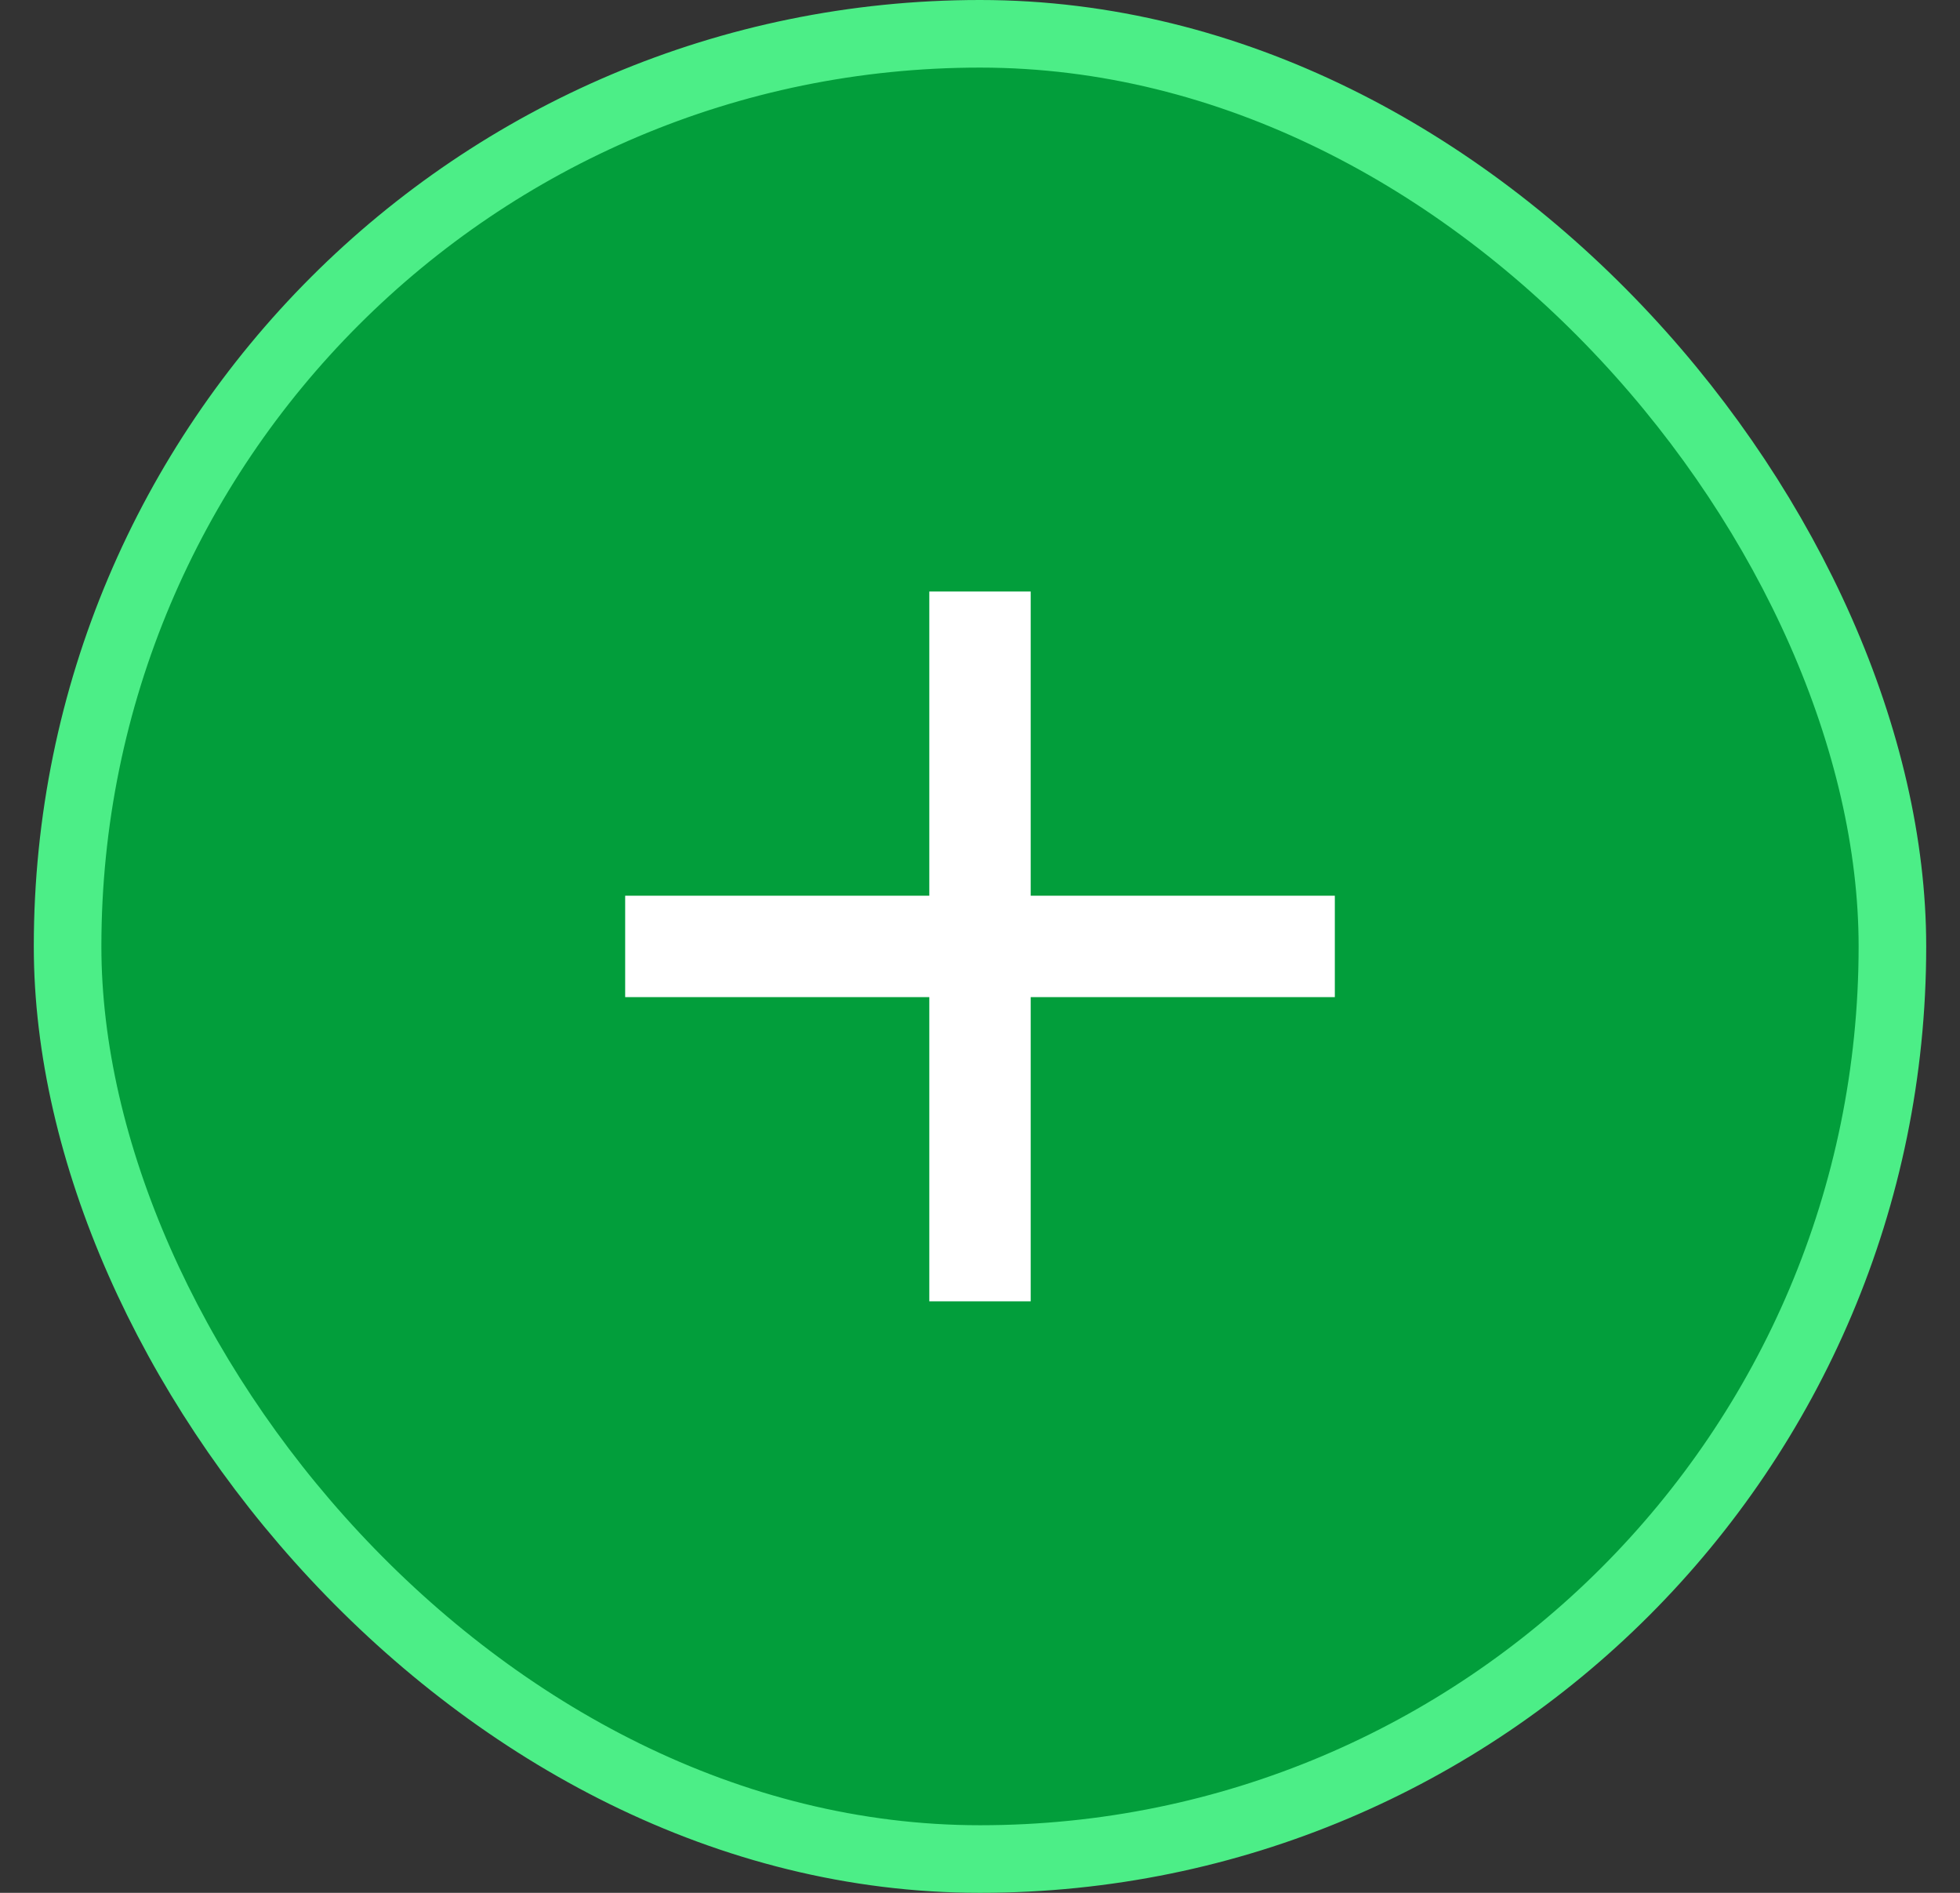
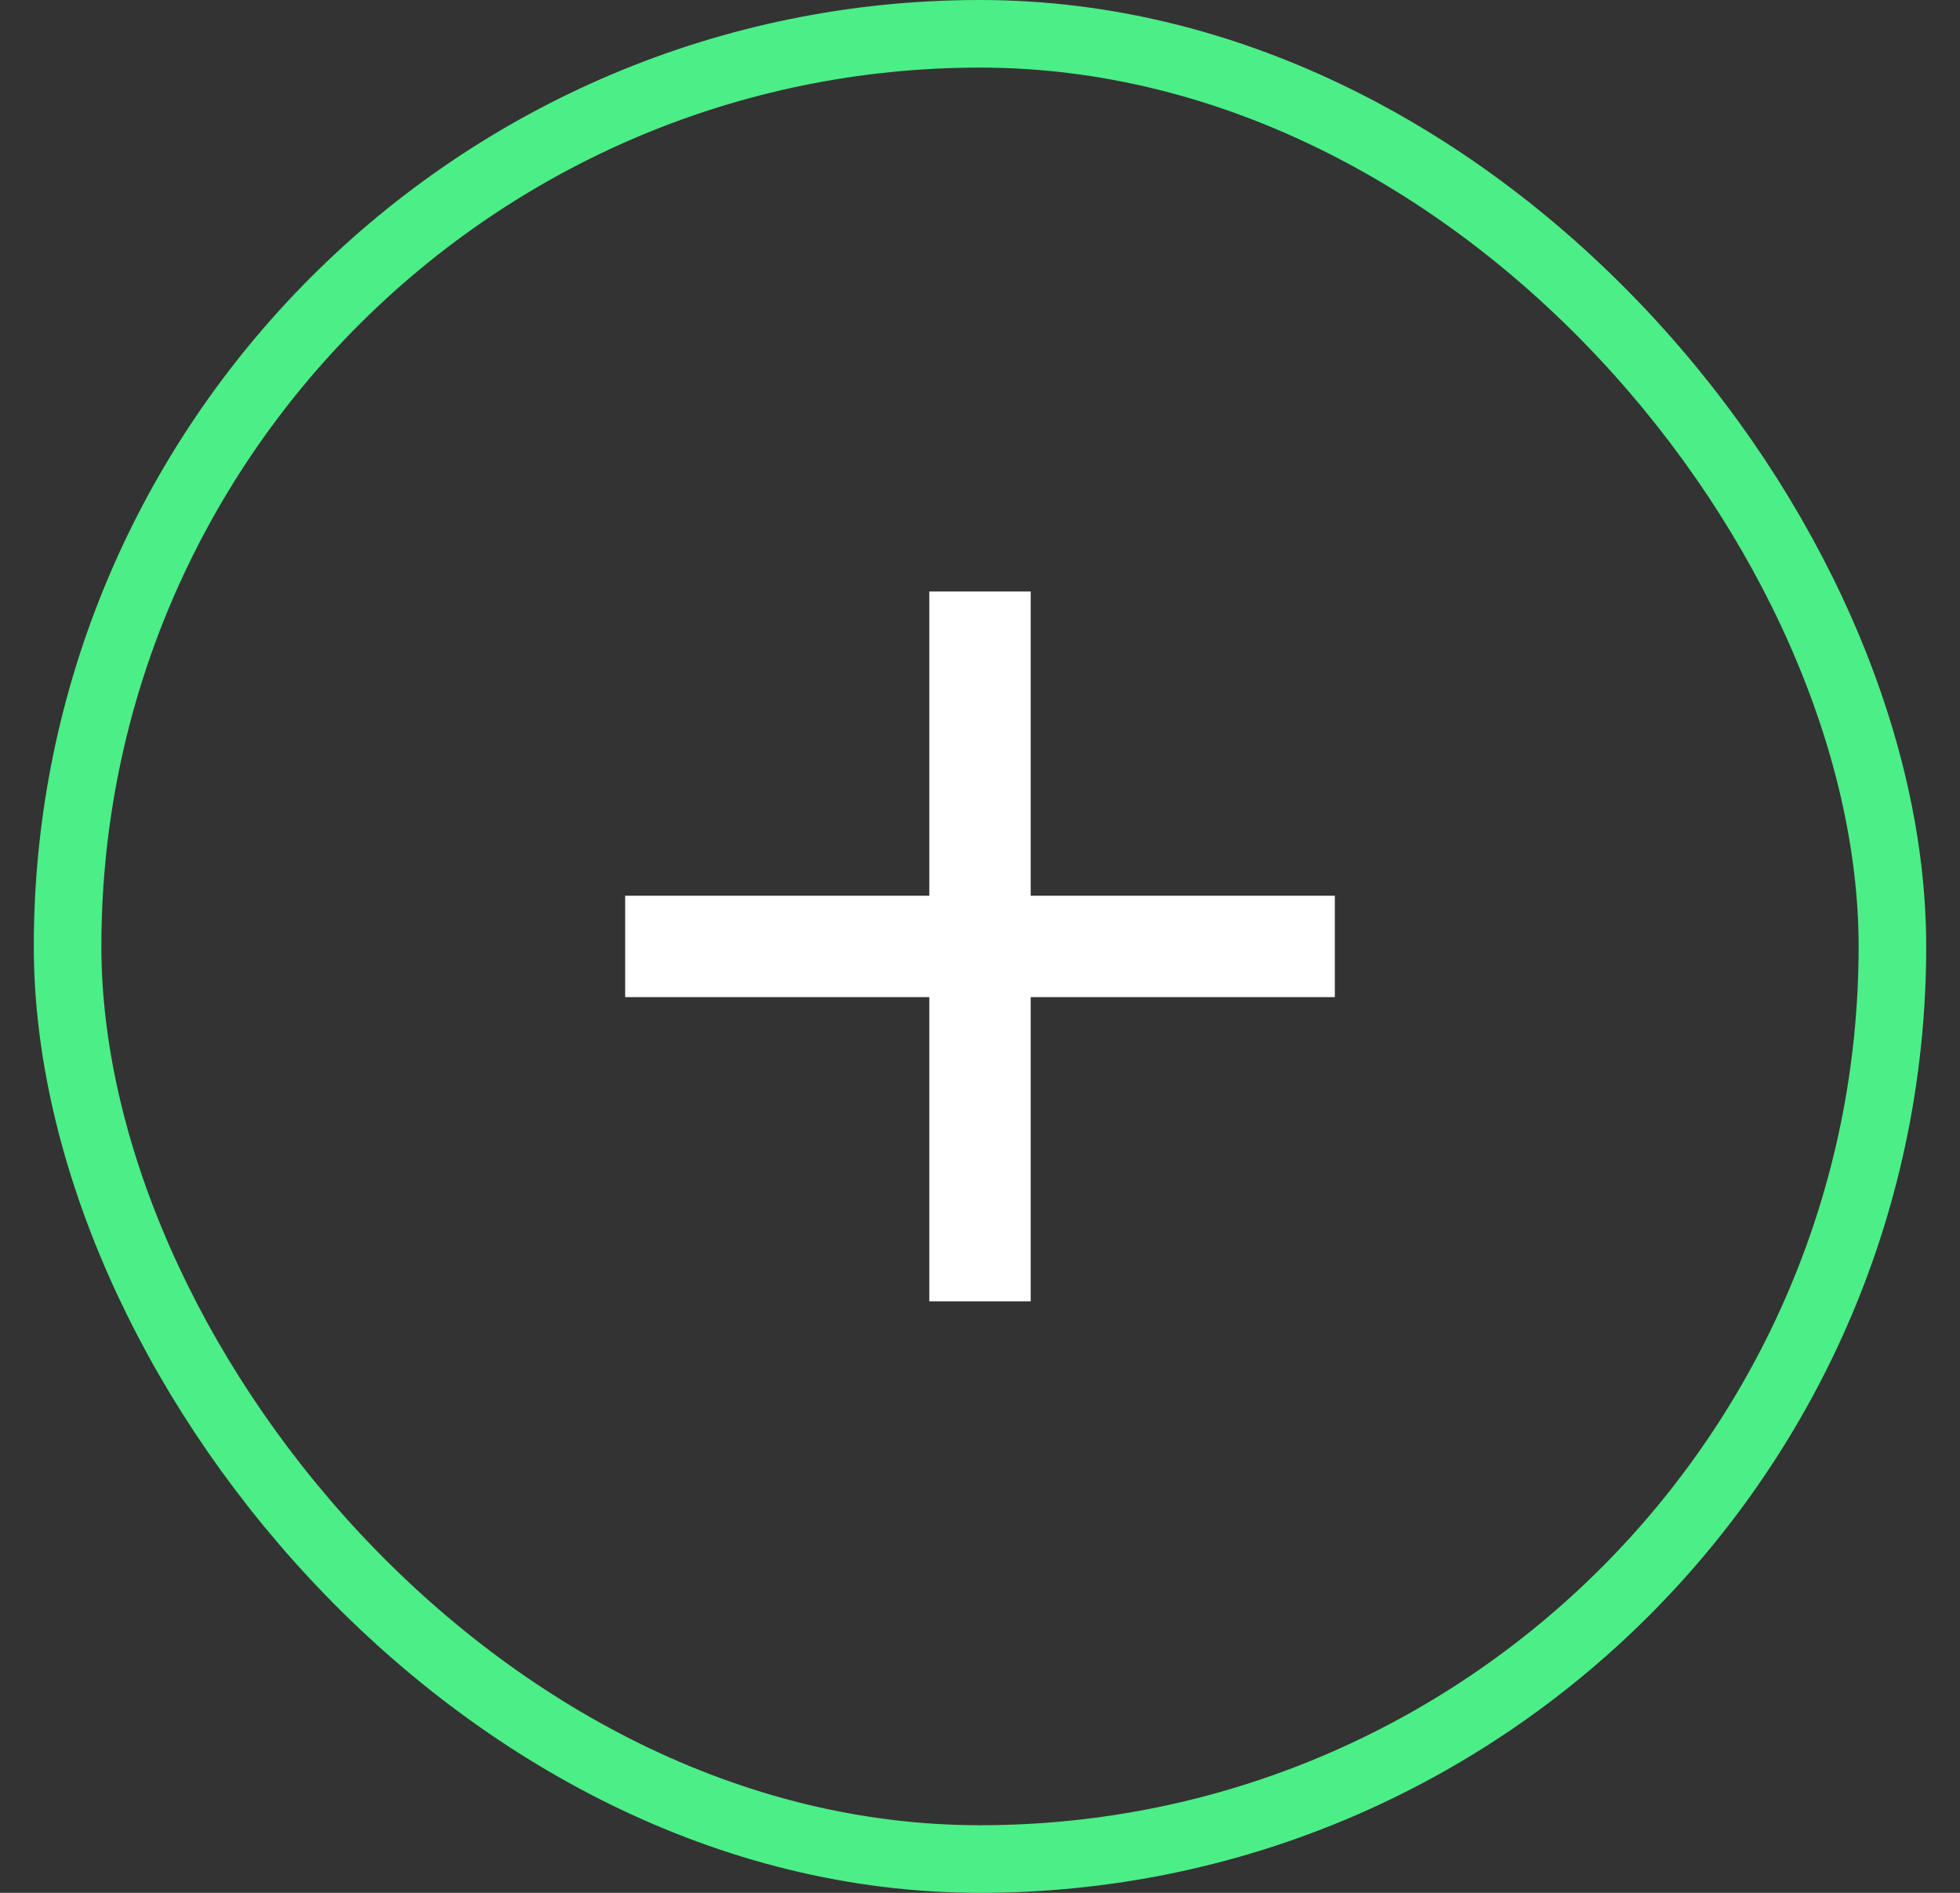
<svg xmlns="http://www.w3.org/2000/svg" width="29" height="28" viewBox="0 0 29 28" fill="none">
  <rect x="0" y="0" width="29" height="28" fill="#333333" stroke="none" />
-   <rect x="1" y="0.5" width="27" height="27" rx="13.5" fill="#029E3B" />
  <rect x="1" y="0.5" width="27" height="27" rx="13.5" stroke="#4CEE87" />
  <path d="M19.75 13.25H15.25V8.75H13.75V13.25H9.25V14.75H13.75V19.25H15.25V14.75H19.75V13.25Z" fill="white" />
</svg>